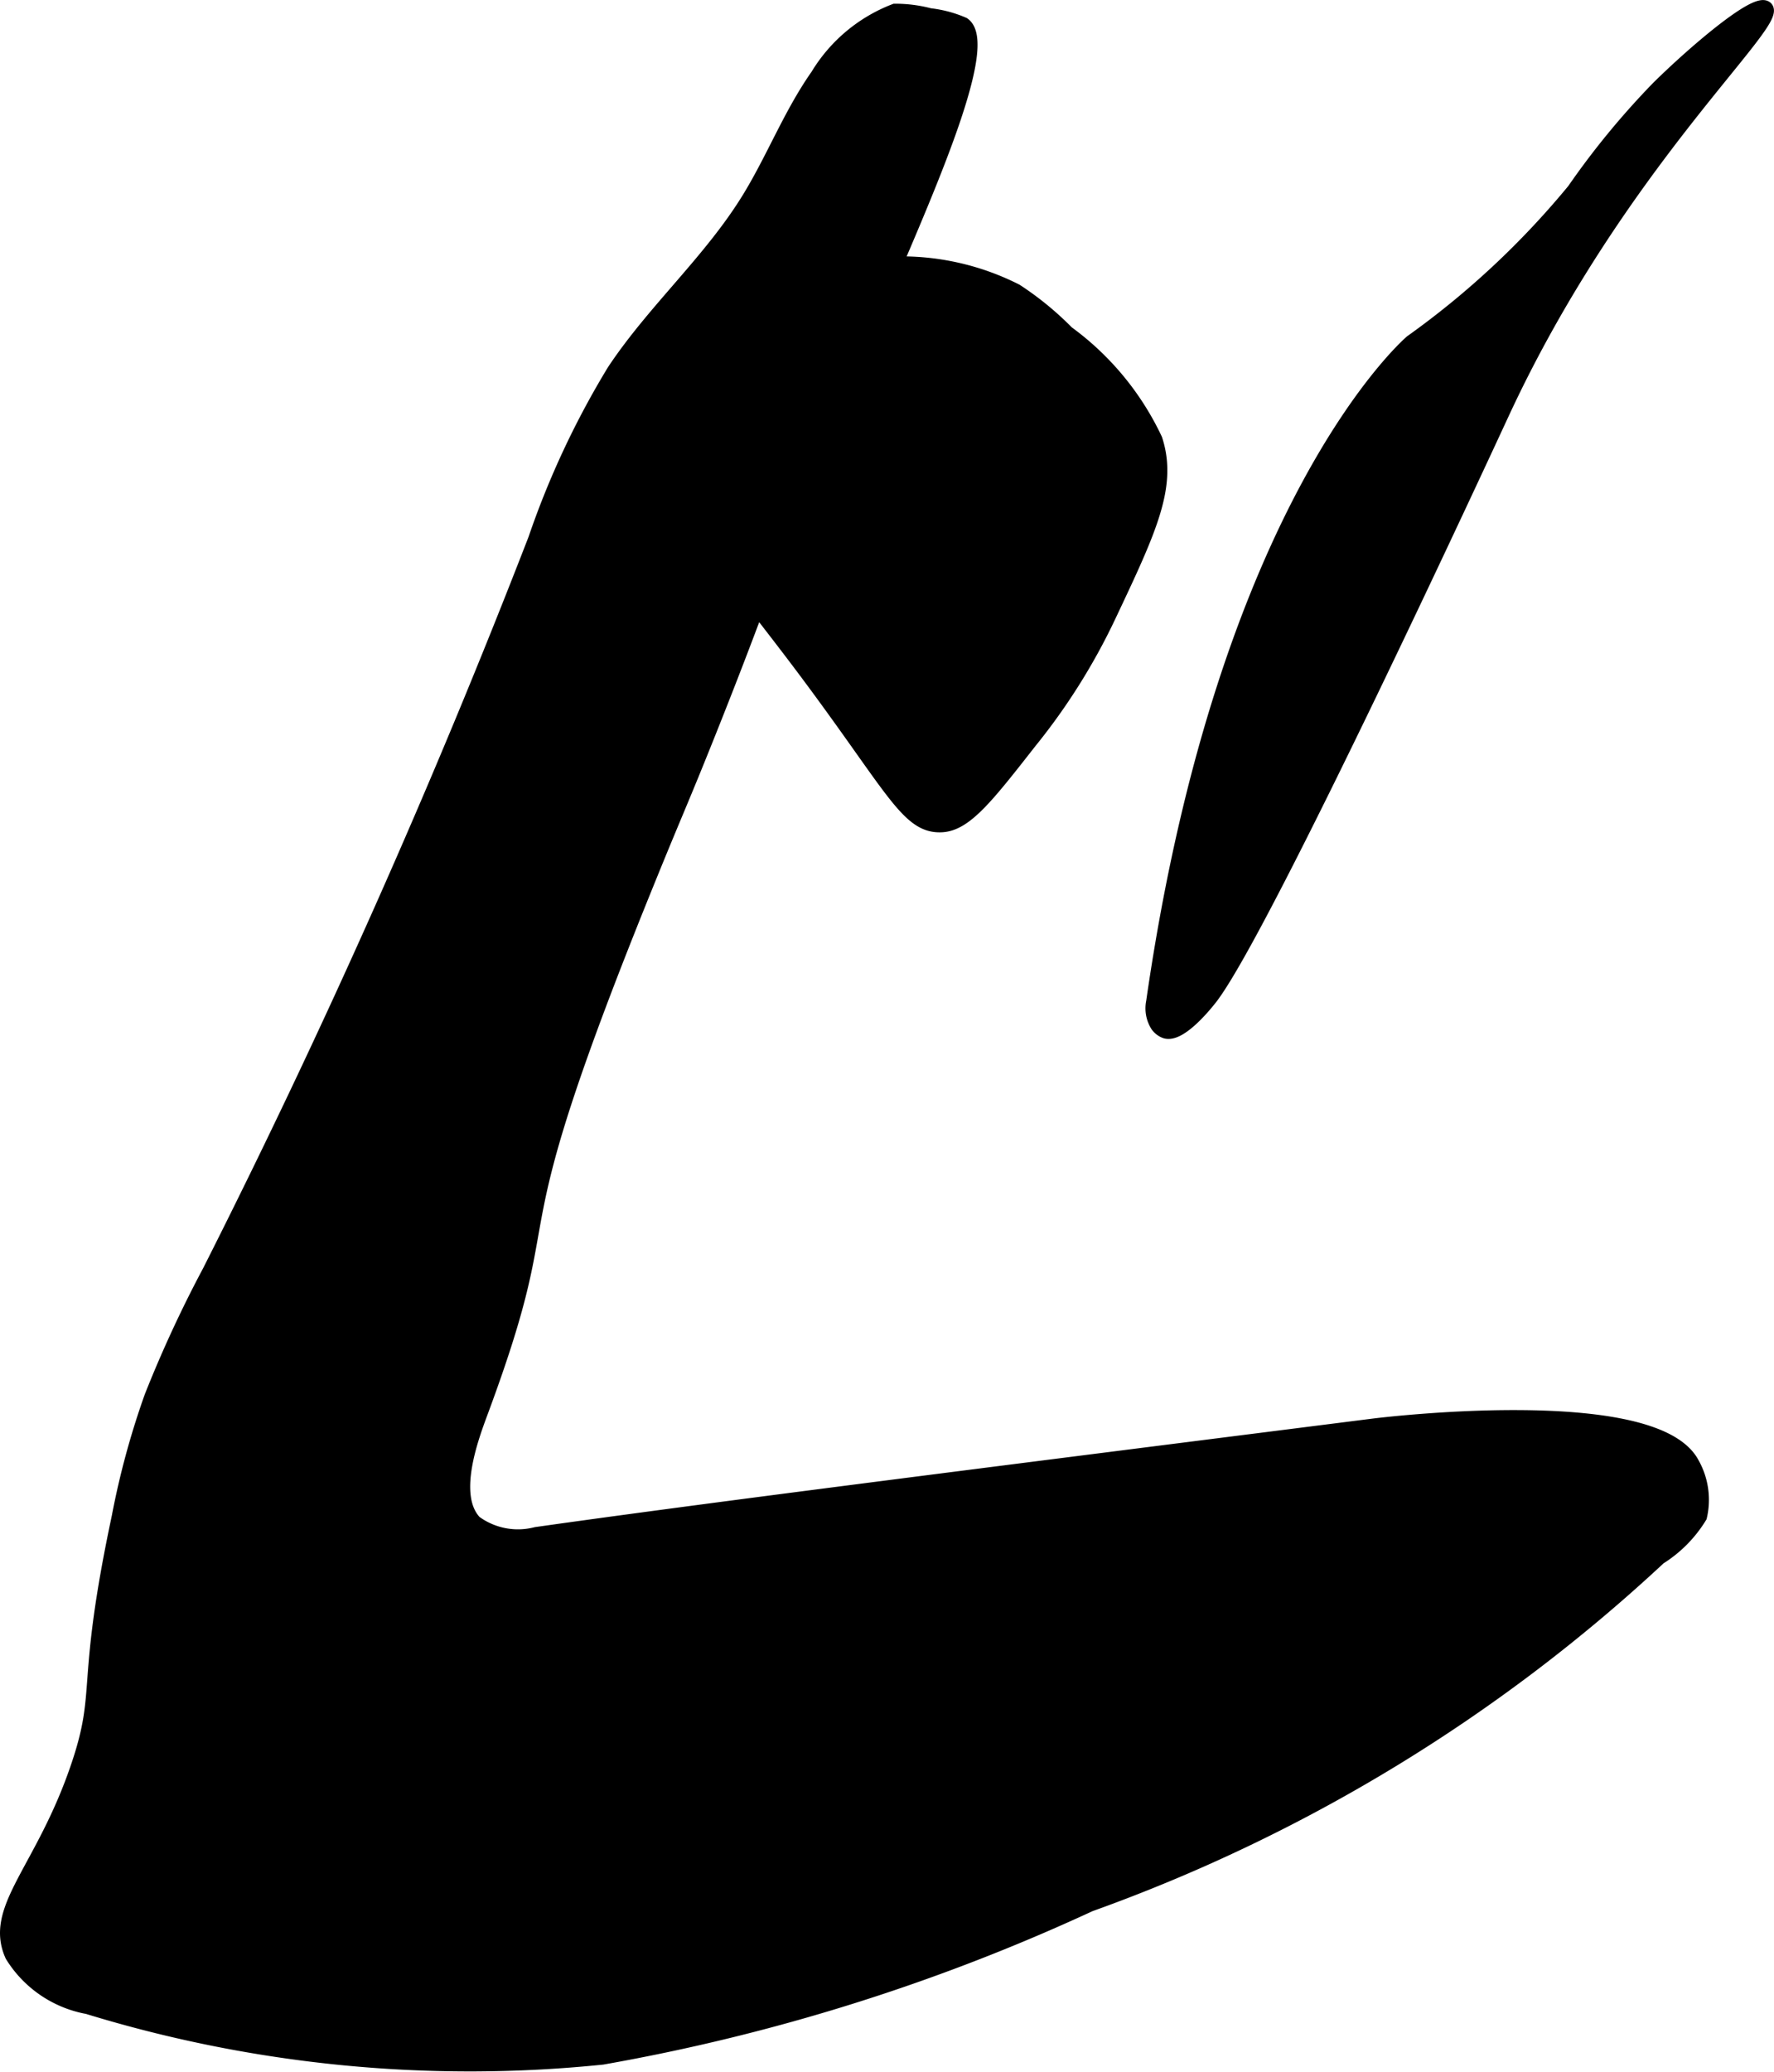
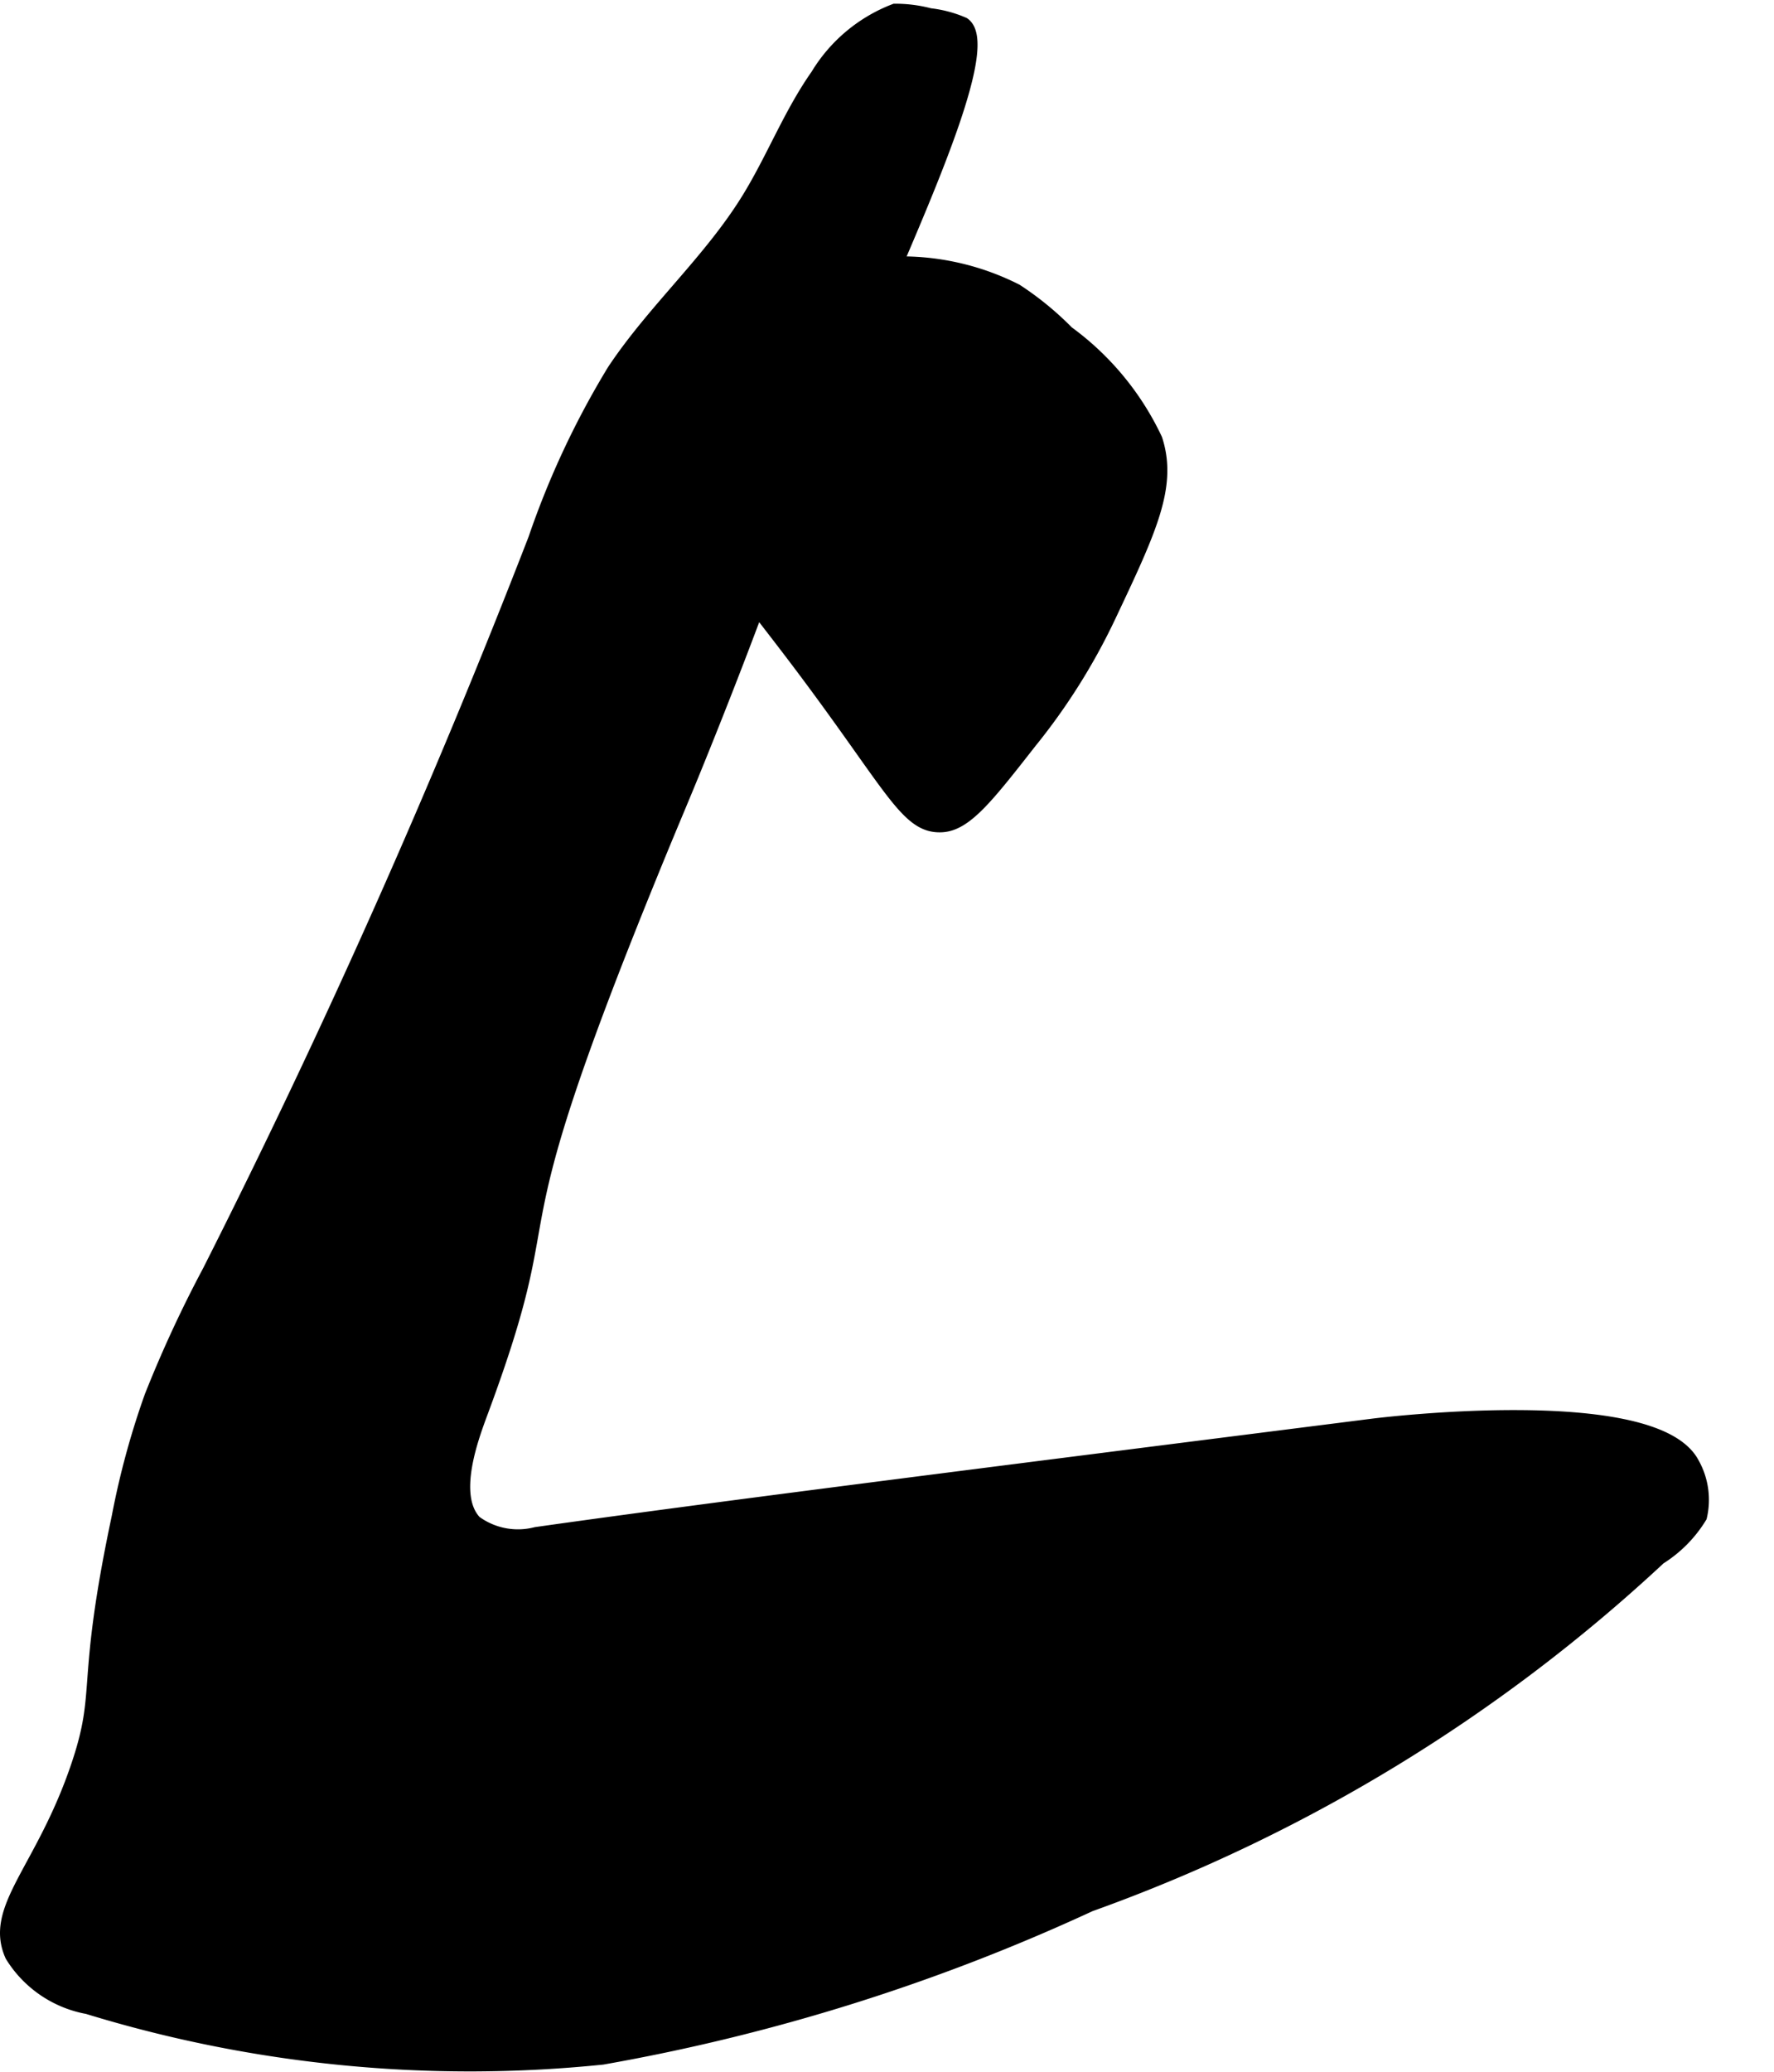
<svg xmlns="http://www.w3.org/2000/svg" version="1.1" width="6.873mm" height="8.024mm" viewBox="0 0 19.484 22.745">
  <defs>
    <style type="text/css">
      .a {
        stroke: #000;
        stroke-miterlimit: 10;
        stroke-width: 0.15px;
      }
    </style>
  </defs>
  <path class="a" d="M8.977.827c-.302.429-.49.927-.767,1.372-.419.674-1.029,1.21-1.468,1.87A9.408,9.408,0,0,0,5.876,5.918q-1.59,4.105-3.579,8.041a13.532,13.532,0,0,0-.636,1.374A8.869,8.869,0,0,0,1.302,16.653c-.401,1.889-.159,1.883-.448,2.737C.467,20.534-.105,20.95.13,21.47a1.238,1.238,0,0,0,.833.568,14.302,14.302,0,0,0,5.652.555,21.711,21.711,0,0,0,5.356-1.68,18.154,18.154,0,0,0,6.254-3.809,1.387,1.387,0,0,0,.448-.453.812.812,0,0,0-.085-.586c-.428-.801-3.496-.417-3.496-.417-4.934.625-7.401.937-9.204,1.192a.797.797,0,0,1-.671-.129c-.278-.292-.031-.941.071-1.216.959-2.585.035-1.418,1.856-5.887.289-.71.347-.824.646-1.572.492-1.232.592-1.566,1.022-2.652.397-1.004.788-1.923.935-2.266C10.217,2.014,10.894.479,10.582.263a1.287,1.287,0,0,0-.37-.099,1.48,1.48,0,0,0-.384-.049A1.709,1.709,0,0,0,8.977.827Z" />
-   <path class="a" d="M15.5,3.751c-0.0 0-2.044,1.74-2.837,7.248a.351.351,0,0,0,.047.259.19.19,0,0,0,.084.066c.168.064.475-.332.502-.366.585-.752,3.059-6.105,3.213-6.437C17.774,1.802,19.576.239,19.396.085c-.111-.095-.8.495-1.187.878a8.792,8.792,0,0,0-.924,1.123A9.322,9.322,0,0,1,15.5,3.751Z" />
  <path class="a" d="M11.16,3.19a2.791,2.791,0,0,0-2.706.102,1.836,1.836,0,0,0-.868.868,1.845,1.845,0,0,0,0,1.226c.177.669.468.931,1.226,1.94,1,1.333,1.153,1.756,1.532,1.736.262-.014.498-.316.97-.919A6.84,6.84,0,0,0,12.181,6.764c.451-.954.676-1.431.511-1.94a3.07,3.07,0,0,0-.97-1.174A3.365,3.365,0,0,0,11.16,3.19Z" />
</svg>